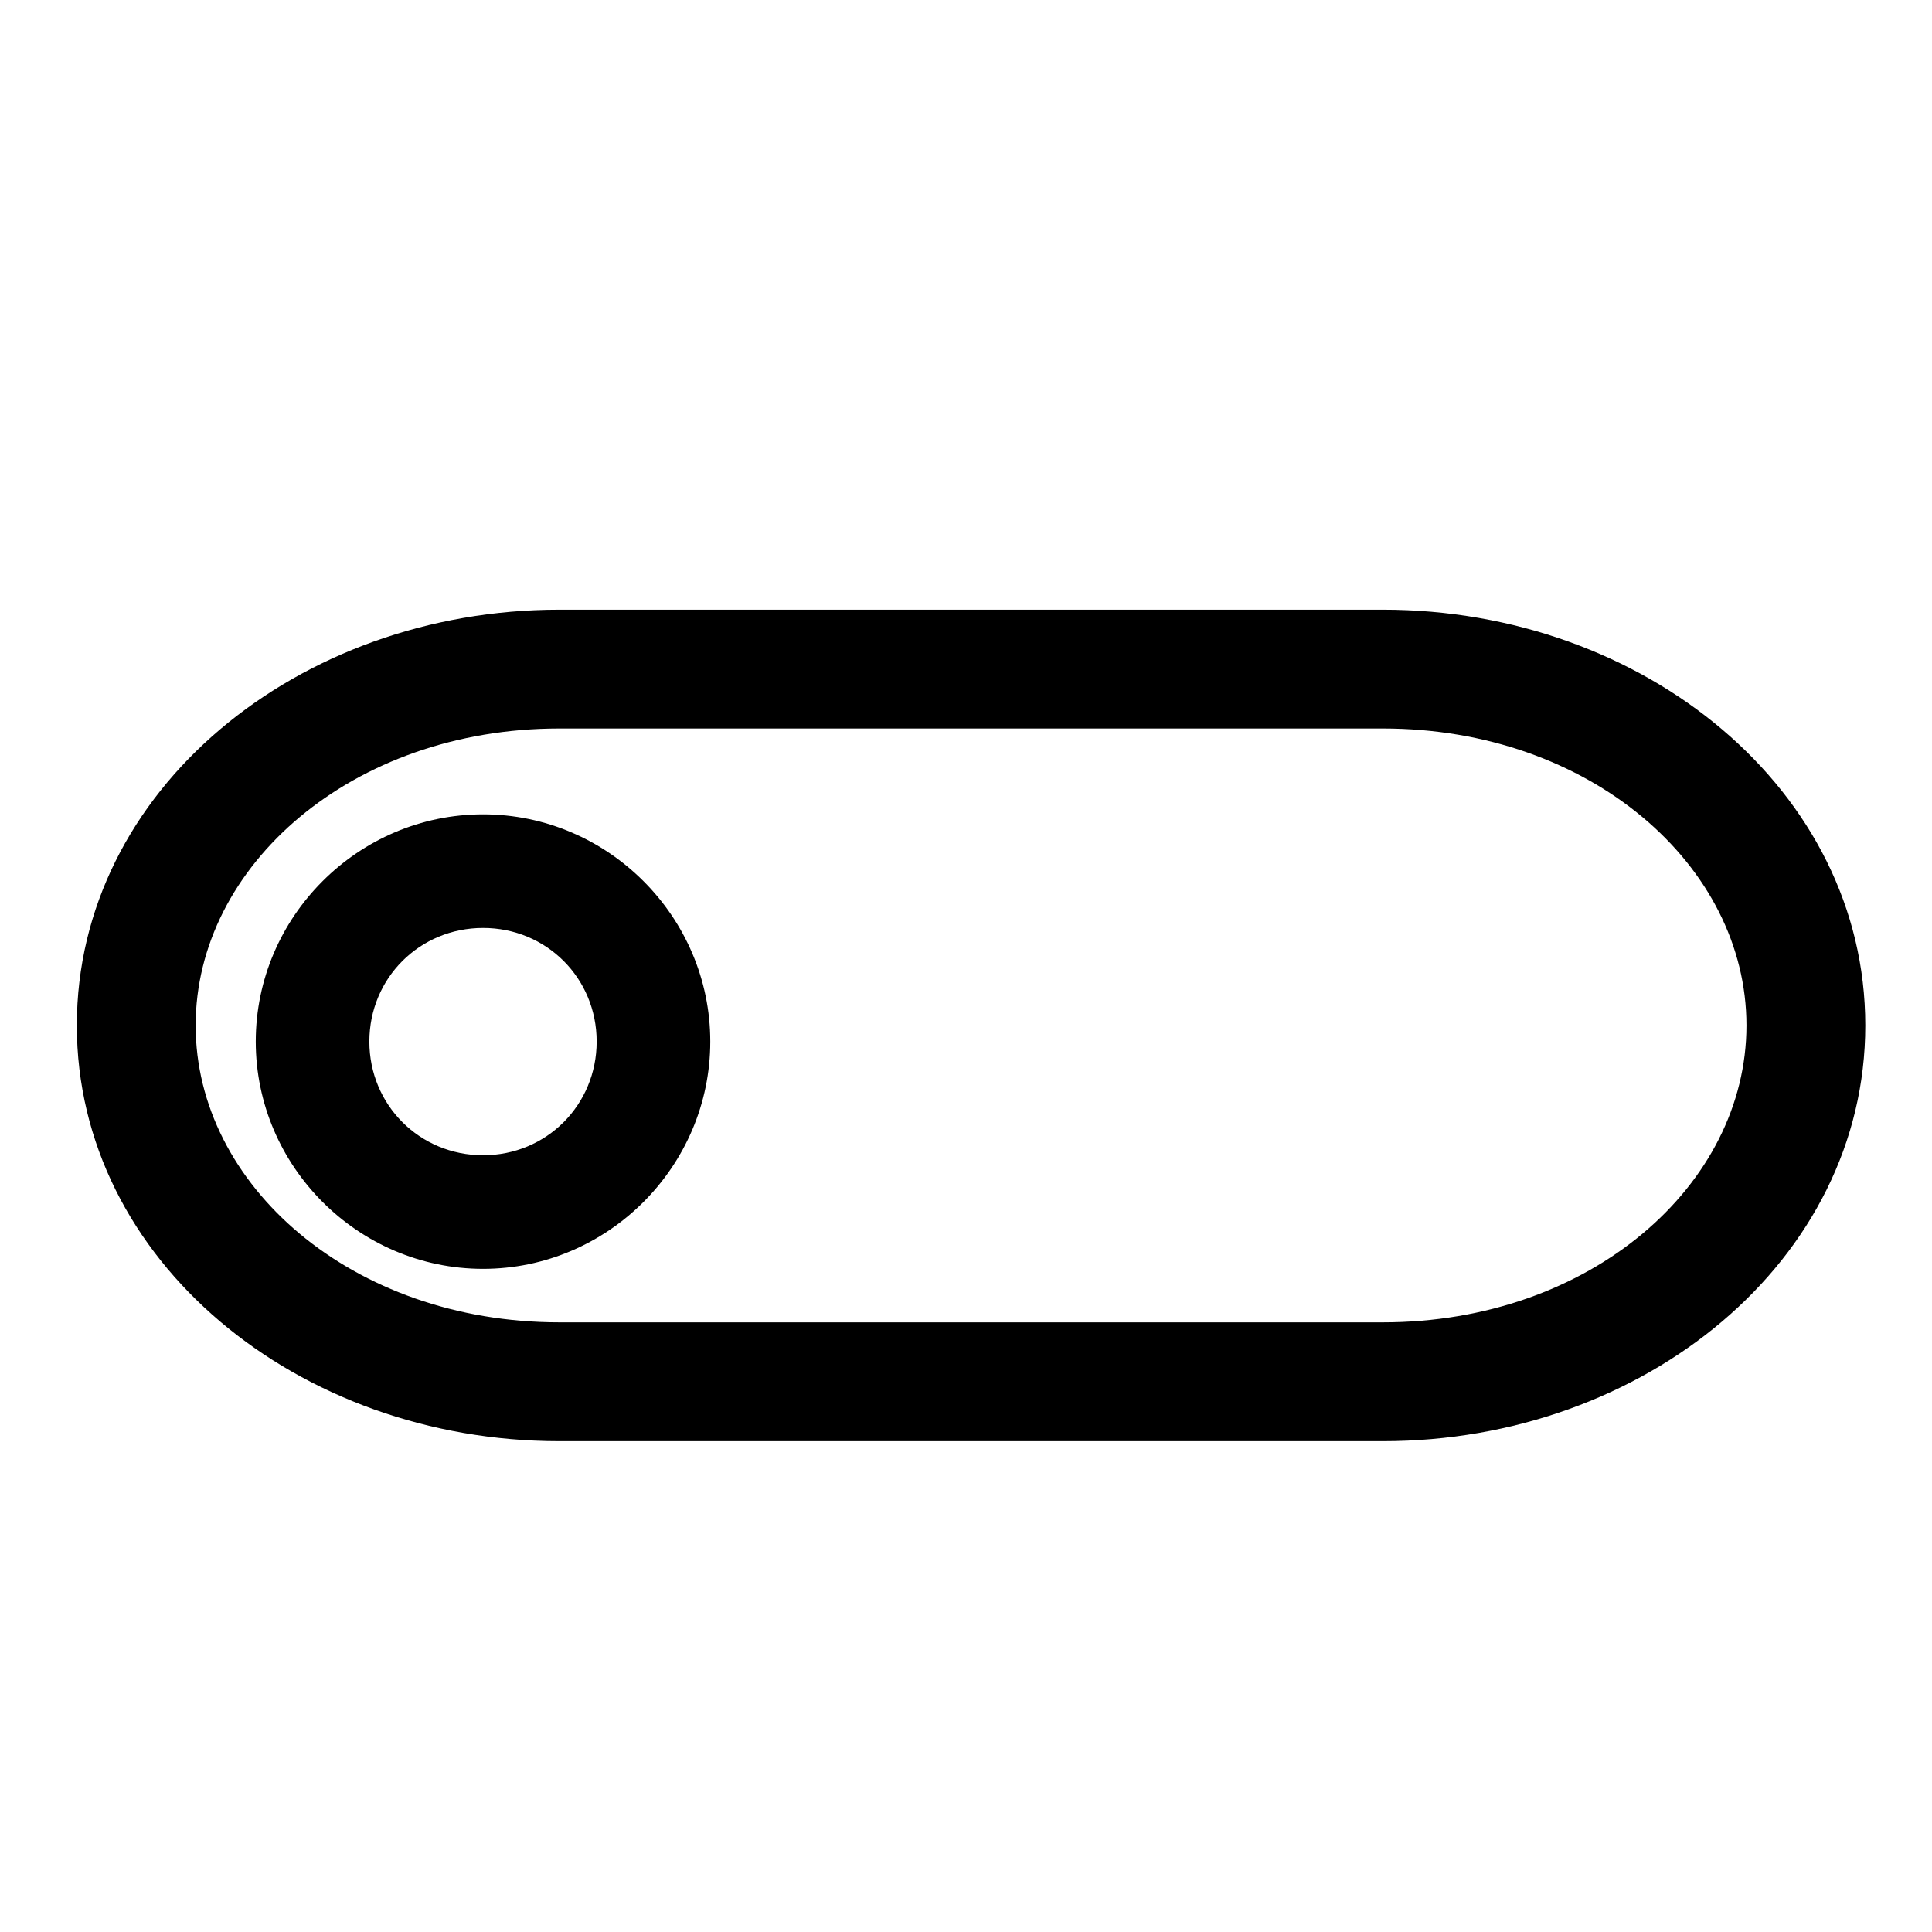
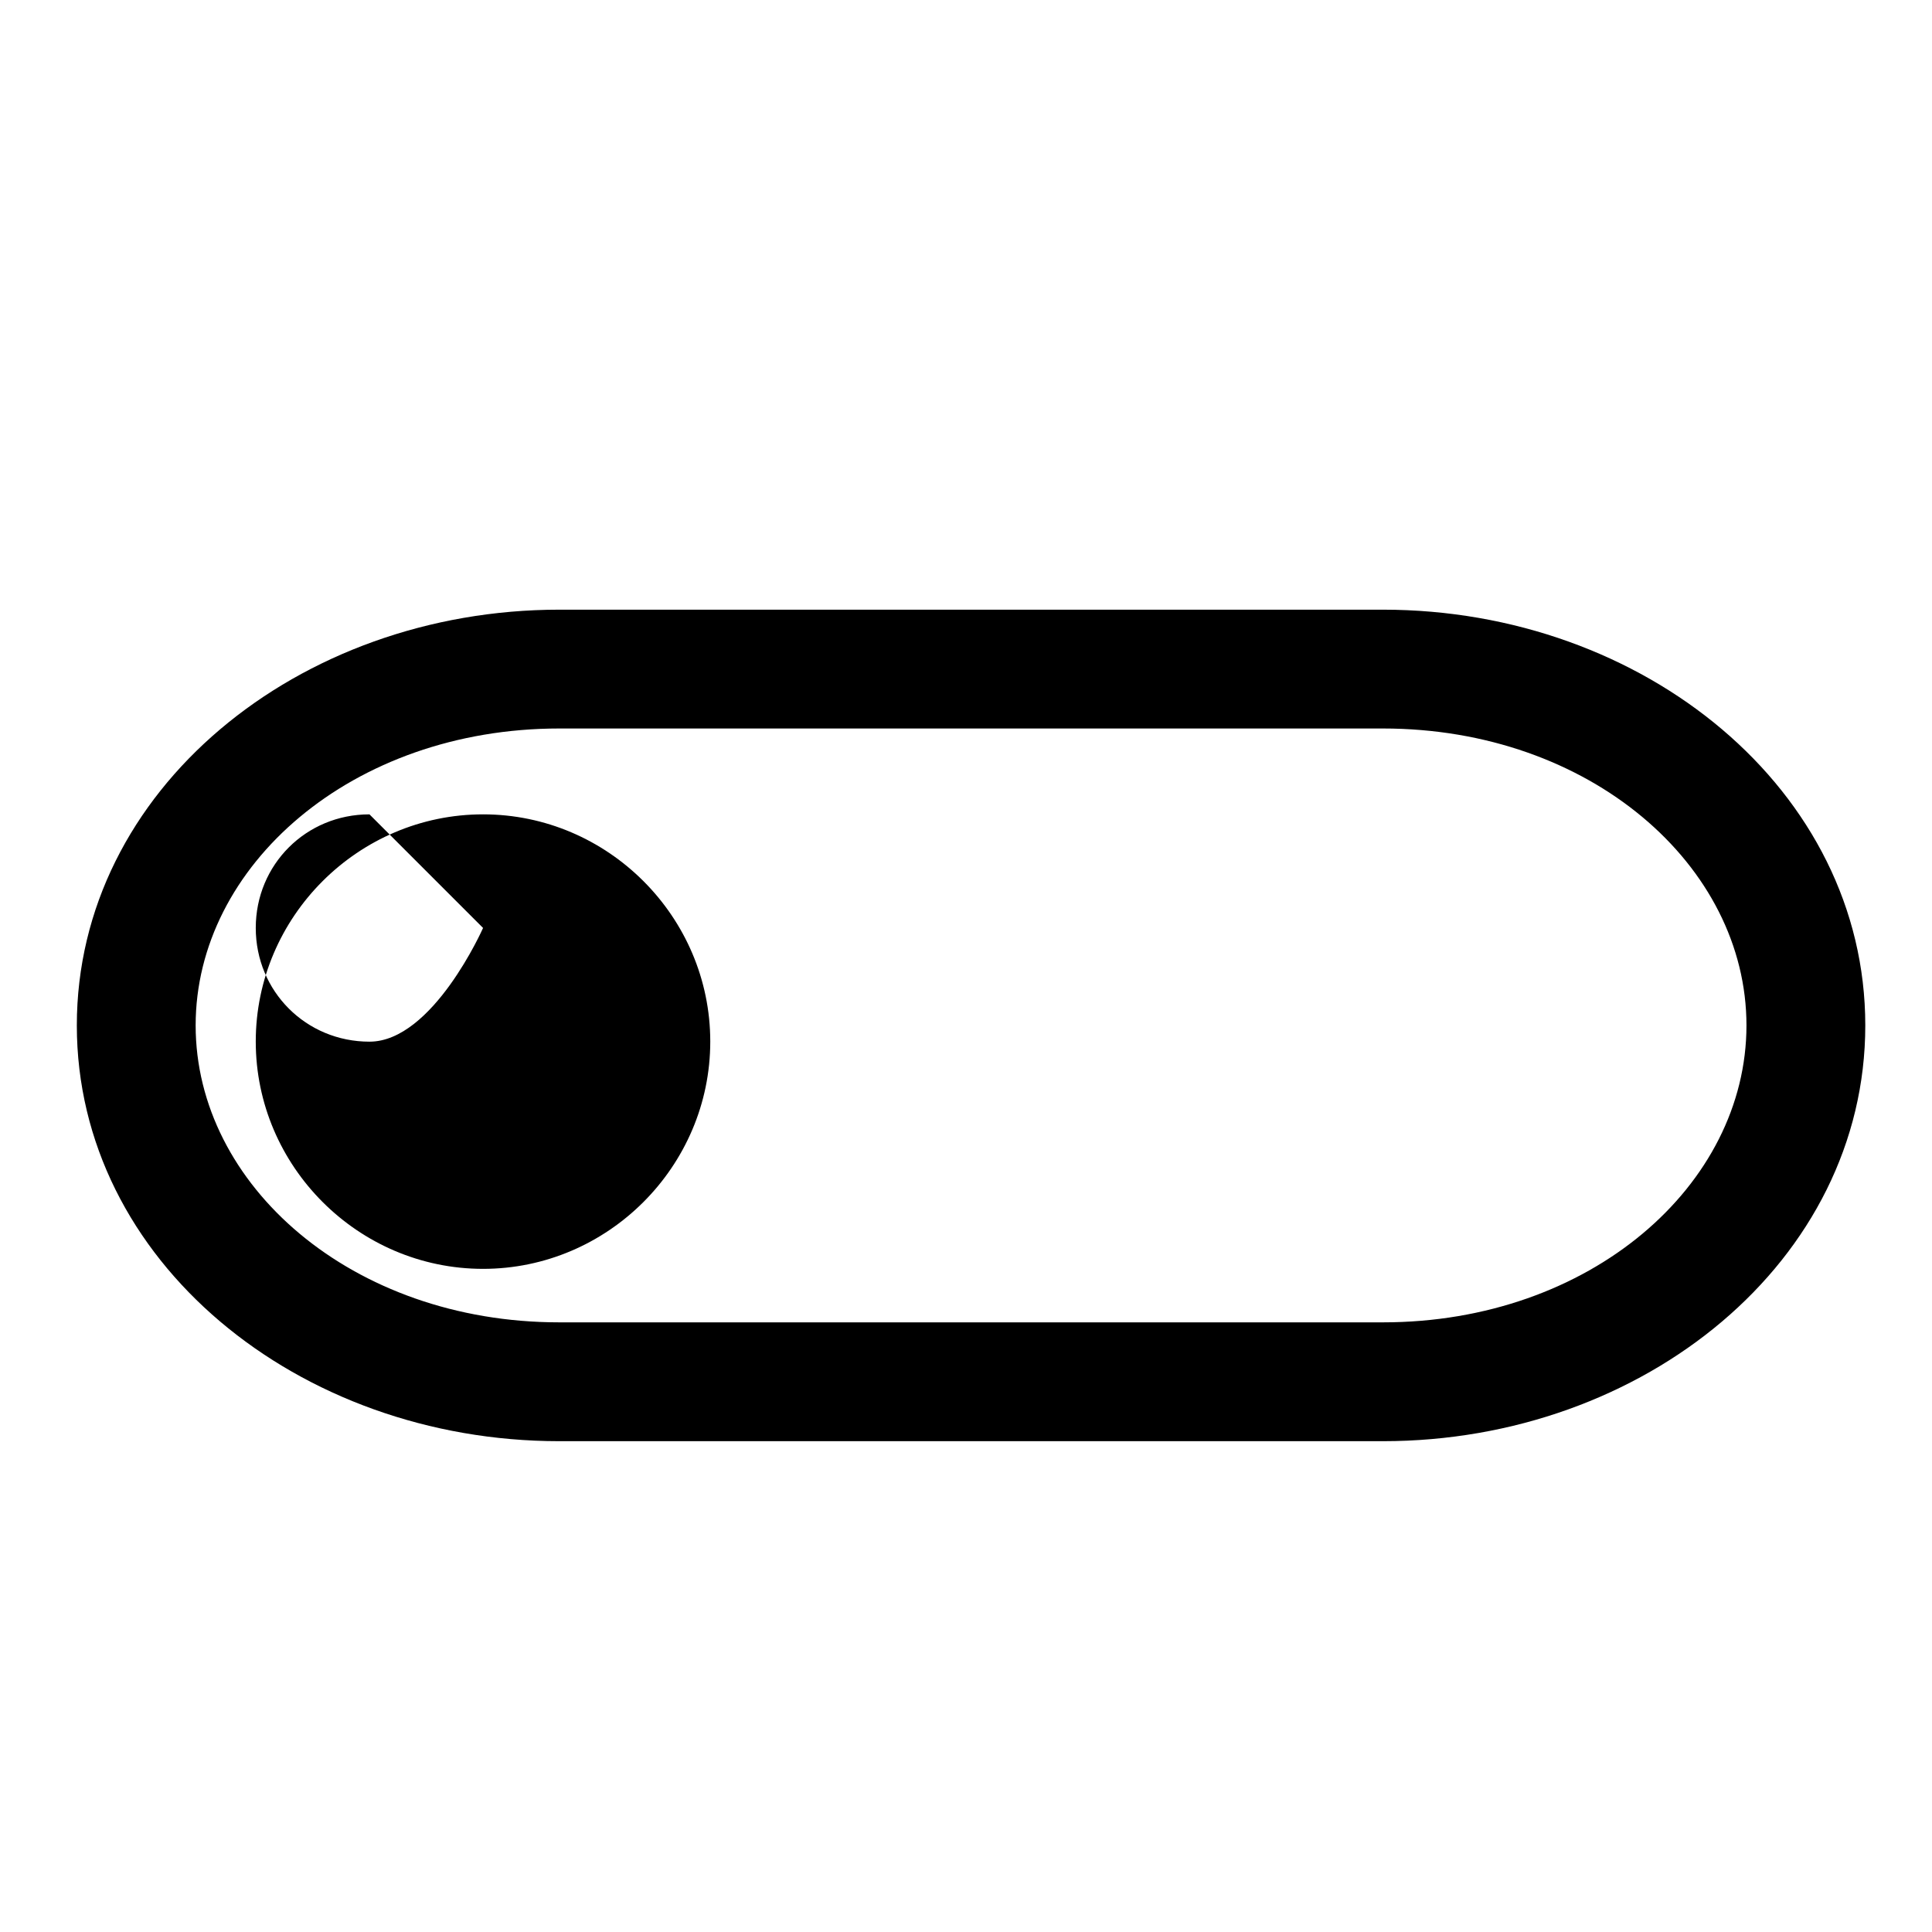
<svg xmlns="http://www.w3.org/2000/svg" fill="#000000" width="800px" height="800px" version="1.1" viewBox="144 144 512 512">
-   <path d="m292.22 305.57c-69.191 0-127.86 47.82-127.86 110.18 0 62.355 58.668 110.18 127.86 110.18h218.27c69.191 0 127.83-47.824 127.83-110.18 0-62.355-58.637-110.18-127.83-110.18zm0 31.488h218.27c54.941 0 96.34 36.375 96.34 78.688s-41.398 78.691-96.34 78.691h-218.27c-54.941 0-96.371-36.379-96.371-78.691s41.43-78.688 96.371-78.688zm-20.203 22.754c-33.074 0-60.238 27.133-60.238 60.207 0 33.078 27.164 60.242 60.238 60.242s60.211-27.164 60.211-60.242c0-33.074-27.137-60.207-60.211-60.207zm0 30.105c16.805 0 30.105 13.297 30.105 30.102s-13.301 30.137-30.105 30.137-30.133-13.332-30.133-30.137 13.328-30.102 30.133-30.102z" fill-rule="evenodd" />
+   <path d="m292.22 305.57c-69.191 0-127.86 47.82-127.86 110.18 0 62.355 58.668 110.18 127.86 110.18h218.27c69.191 0 127.83-47.824 127.83-110.18 0-62.355-58.637-110.18-127.83-110.18zm0 31.488h218.27c54.941 0 96.34 36.375 96.34 78.688s-41.398 78.691-96.34 78.691h-218.27c-54.941 0-96.371-36.379-96.371-78.691s41.43-78.688 96.371-78.688zm-20.203 22.754c-33.074 0-60.238 27.133-60.238 60.207 0 33.078 27.164 60.242 60.238 60.242s60.211-27.164 60.211-60.242c0-33.074-27.137-60.207-60.211-60.207zm0 30.105s-13.301 30.137-30.105 30.137-30.133-13.332-30.133-30.137 13.328-30.102 30.133-30.102z" fill-rule="evenodd" />
</svg>